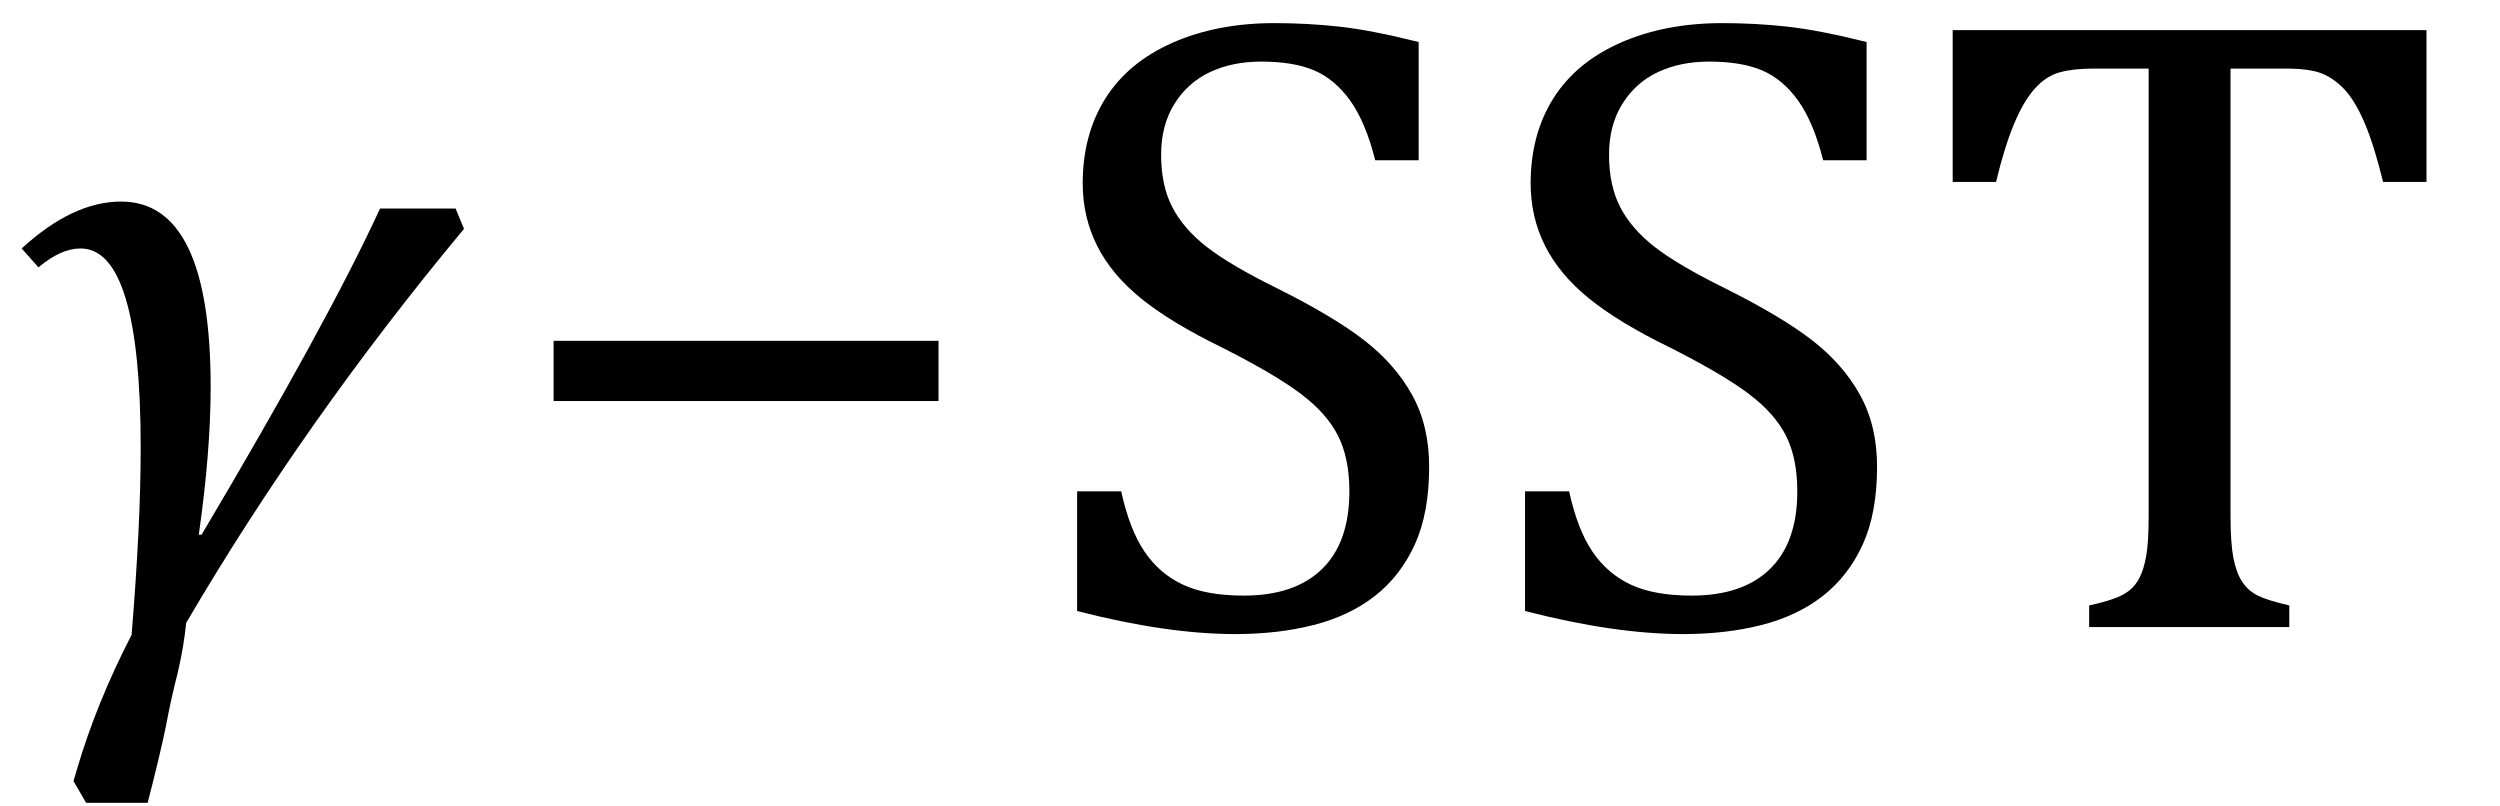
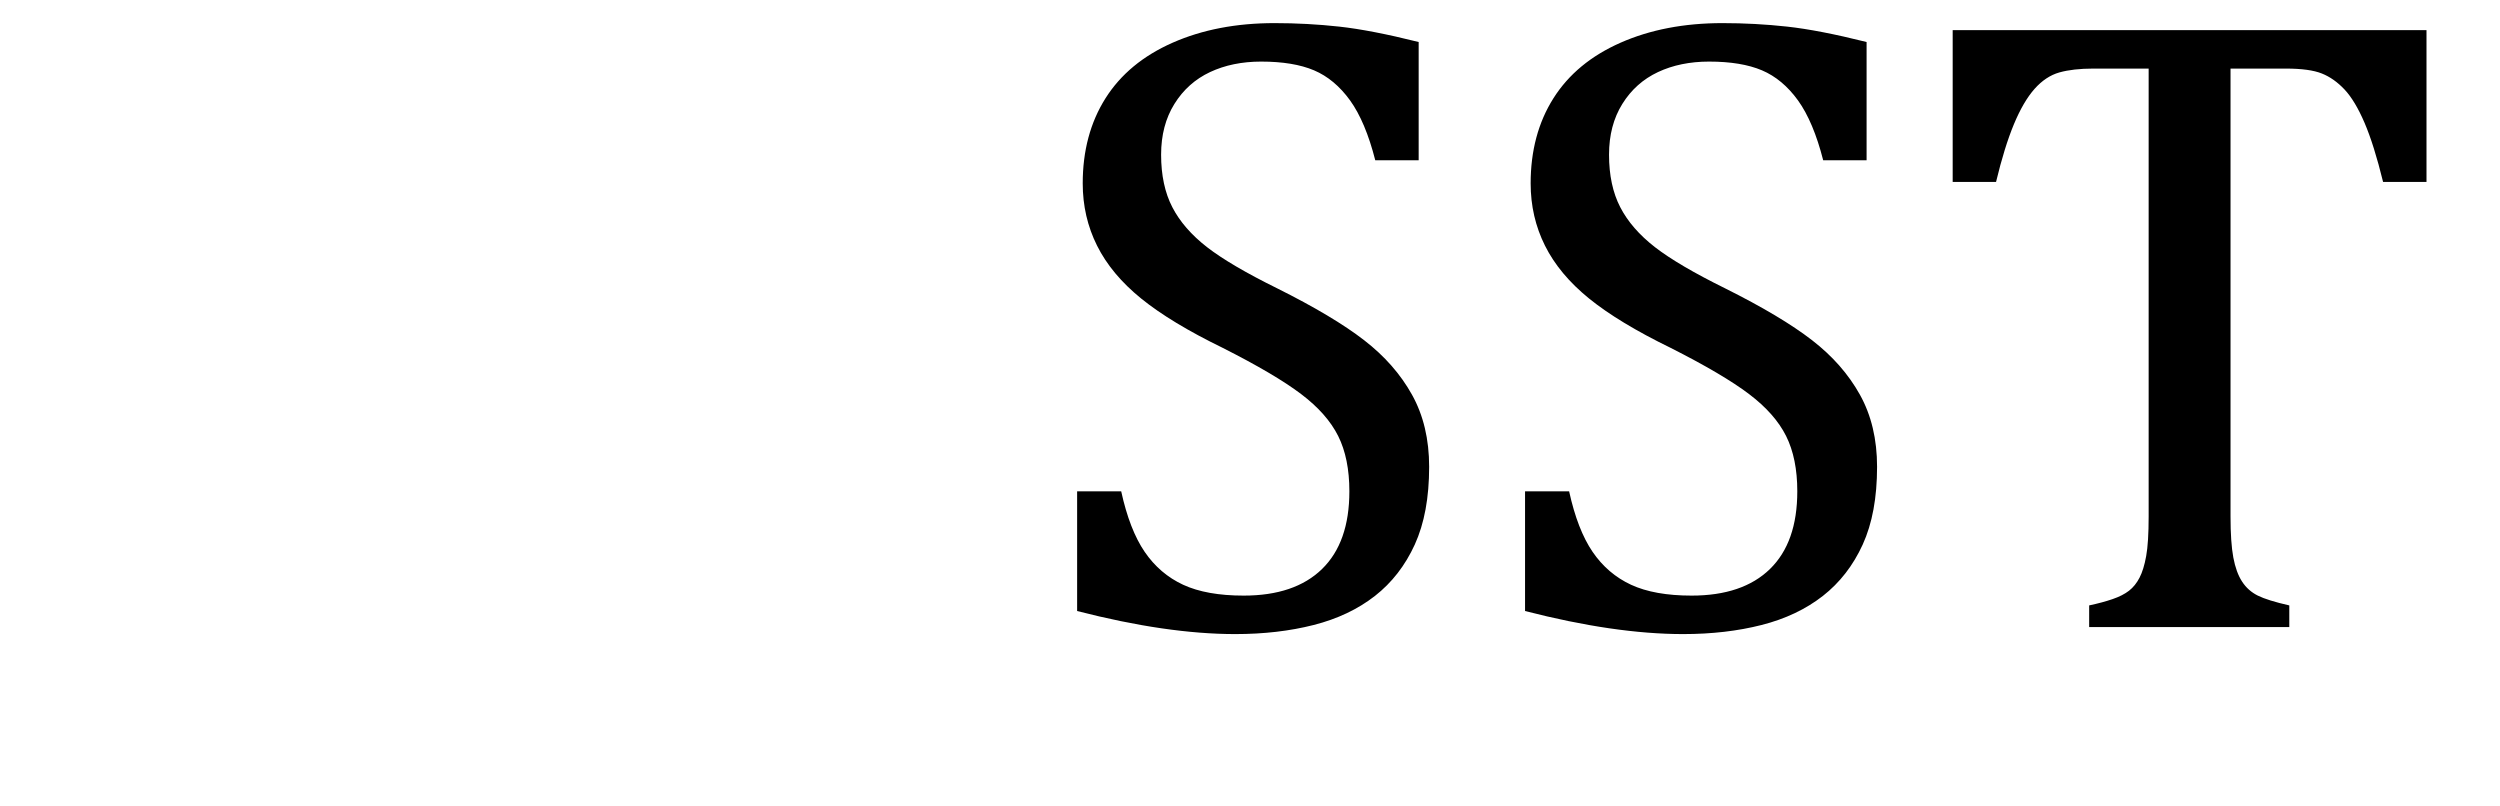
<svg xmlns="http://www.w3.org/2000/svg" stroke-dasharray="none" shape-rendering="auto" font-family="'Dialog'" width="55.813" text-rendering="auto" fill-opacity="1" contentScriptType="text/ecmascript" color-interpolation="auto" color-rendering="auto" preserveAspectRatio="xMidYMid meet" font-size="12" fill="black" stroke="black" image-rendering="auto" stroke-miterlimit="10" zoomAndPan="magnify" version="1.0" stroke-linecap="square" stroke-linejoin="miter" contentStyleType="text/css" font-style="normal" height="18" stroke-width="1" stroke-dashoffset="0" font-weight="normal" stroke-opacity="1" y="-4">
  <defs id="genericDefs" />
  <g>
    <g text-rendering="optimizeLegibility" transform="translate(0,14)" color-rendering="optimizeQuality" color-interpolation="linearRGB" image-rendering="optimizeQuality">
-       <path d="M10.359 -8.891 Q6.812 -4.625 4.156 -0.094 Q4.109 0.406 3.969 1.016 Q3.812 1.625 3.703 2.219 Q3.578 2.828 3.297 3.922 L1.922 3.922 L1.641 3.438 L1.719 3.172 Q2.156 1.688 2.938 0.172 Q3.141 -2.297 3.141 -4 Q3.141 -8.453 1.797 -8.453 Q1.359 -8.453 0.859 -8.031 L0.484 -8.453 Q1.625 -9.5 2.703 -9.5 Q4.703 -9.5 4.703 -5.359 Q4.703 -3.922 4.438 -2.062 L4.5 -2.062 Q7.328 -6.828 8.484 -9.344 L10.172 -9.344 L10.359 -8.891 Z" stroke="none" />
-     </g>
+       </g>
    <g text-rendering="optimizeLegibility" transform="translate(11.125,14)" color-rendering="optimizeQuality" color-interpolation="linearRGB" image-rendering="optimizeQuality">
-       <path d="M1.234 -5.047 L1.234 -6.391 L9.828 -6.391 L9.828 -5.047 L1.234 -5.047 Z" stroke="none" />
-     </g>
+       </g>
    <g text-rendering="optimizeLegibility" transform="translate(22.953,14)" color-rendering="optimizeQuality" color-interpolation="linearRGB" image-rendering="optimizeQuality">
      <path d="M2.078 -3.031 Q2.266 -2.172 2.602 -1.68 Q2.938 -1.188 3.461 -0.945 Q3.984 -0.703 4.812 -0.703 Q5.953 -0.703 6.562 -1.297 Q7.172 -1.891 7.172 -3.031 Q7.172 -3.766 6.922 -4.266 Q6.672 -4.766 6.094 -5.203 Q5.516 -5.641 4.344 -6.234 Q3.188 -6.797 2.523 -7.336 Q1.859 -7.875 1.539 -8.516 Q1.219 -9.156 1.219 -9.906 Q1.219 -11 1.727 -11.805 Q2.234 -12.609 3.227 -13.047 Q4.219 -13.484 5.5 -13.484 Q6.234 -13.484 6.945 -13.406 Q7.656 -13.328 8.719 -13.062 L8.719 -10.422 L7.75 -10.422 Q7.531 -11.281 7.188 -11.758 Q6.844 -12.234 6.383 -12.43 Q5.922 -12.625 5.203 -12.625 Q4.562 -12.625 4.062 -12.391 Q3.562 -12.156 3.266 -11.68 Q2.969 -11.203 2.969 -10.547 Q2.969 -9.859 3.219 -9.375 Q3.469 -8.891 3.992 -8.484 Q4.516 -8.078 5.562 -7.562 Q6.812 -6.938 7.5 -6.406 Q8.188 -5.875 8.57 -5.188 Q8.953 -4.5 8.953 -3.578 Q8.953 -2.547 8.633 -1.844 Q8.312 -1.141 7.742 -0.695 Q7.172 -0.25 6.375 -0.047 Q5.578 0.156 4.625 0.156 Q3.094 0.156 1.094 -0.359 L1.094 -3.031 L2.078 -3.031 ZM12.078 -3.031 Q12.266 -2.172 12.602 -1.68 Q12.938 -1.188 13.461 -0.945 Q13.984 -0.703 14.812 -0.703 Q15.953 -0.703 16.562 -1.297 Q17.172 -1.891 17.172 -3.031 Q17.172 -3.766 16.922 -4.266 Q16.672 -4.766 16.094 -5.203 Q15.516 -5.641 14.344 -6.234 Q13.188 -6.797 12.523 -7.336 Q11.859 -7.875 11.539 -8.516 Q11.219 -9.156 11.219 -9.906 Q11.219 -11 11.727 -11.805 Q12.234 -12.609 13.227 -13.047 Q14.219 -13.484 15.5 -13.484 Q16.234 -13.484 16.945 -13.406 Q17.656 -13.328 18.719 -13.062 L18.719 -10.422 L17.75 -10.422 Q17.531 -11.281 17.188 -11.758 Q16.844 -12.234 16.383 -12.43 Q15.922 -12.625 15.203 -12.625 Q14.562 -12.625 14.062 -12.391 Q13.562 -12.156 13.266 -11.68 Q12.969 -11.203 12.969 -10.547 Q12.969 -9.859 13.219 -9.375 Q13.469 -8.891 13.992 -8.484 Q14.516 -8.078 15.562 -7.562 Q16.812 -6.938 17.5 -6.406 Q18.188 -5.875 18.57 -5.188 Q18.953 -4.5 18.953 -3.578 Q18.953 -2.547 18.633 -1.844 Q18.312 -1.141 17.742 -0.695 Q17.172 -0.25 16.375 -0.047 Q15.578 0.156 14.625 0.156 Q13.094 0.156 11.094 -0.359 L11.094 -3.031 L12.078 -3.031 ZM20.641 -13.328 L31.219 -13.328 L31.219 -9.938 L30.25 -9.938 Q30.047 -10.766 29.836 -11.258 Q29.625 -11.75 29.391 -12 Q29.156 -12.25 28.883 -12.359 Q28.609 -12.469 28.078 -12.469 L26.844 -12.469 L26.844 -2.469 Q26.844 -1.891 26.906 -1.555 Q26.969 -1.219 27.102 -1.016 Q27.234 -0.812 27.453 -0.703 Q27.672 -0.594 28.156 -0.484 L28.156 0 L23.688 0 L23.688 -0.484 Q23.984 -0.547 24.211 -0.625 Q24.438 -0.703 24.578 -0.812 Q24.719 -0.922 24.812 -1.102 Q24.906 -1.281 24.961 -1.586 Q25.016 -1.891 25.016 -2.469 L25.016 -12.469 L23.781 -12.469 Q23.328 -12.469 23.023 -12.383 Q22.719 -12.297 22.469 -12.016 Q22.219 -11.734 22.008 -11.227 Q21.797 -10.719 21.609 -9.938 L20.641 -9.938 L20.641 -13.328 Z" stroke="none" />
    </g>
  </g>
</svg>